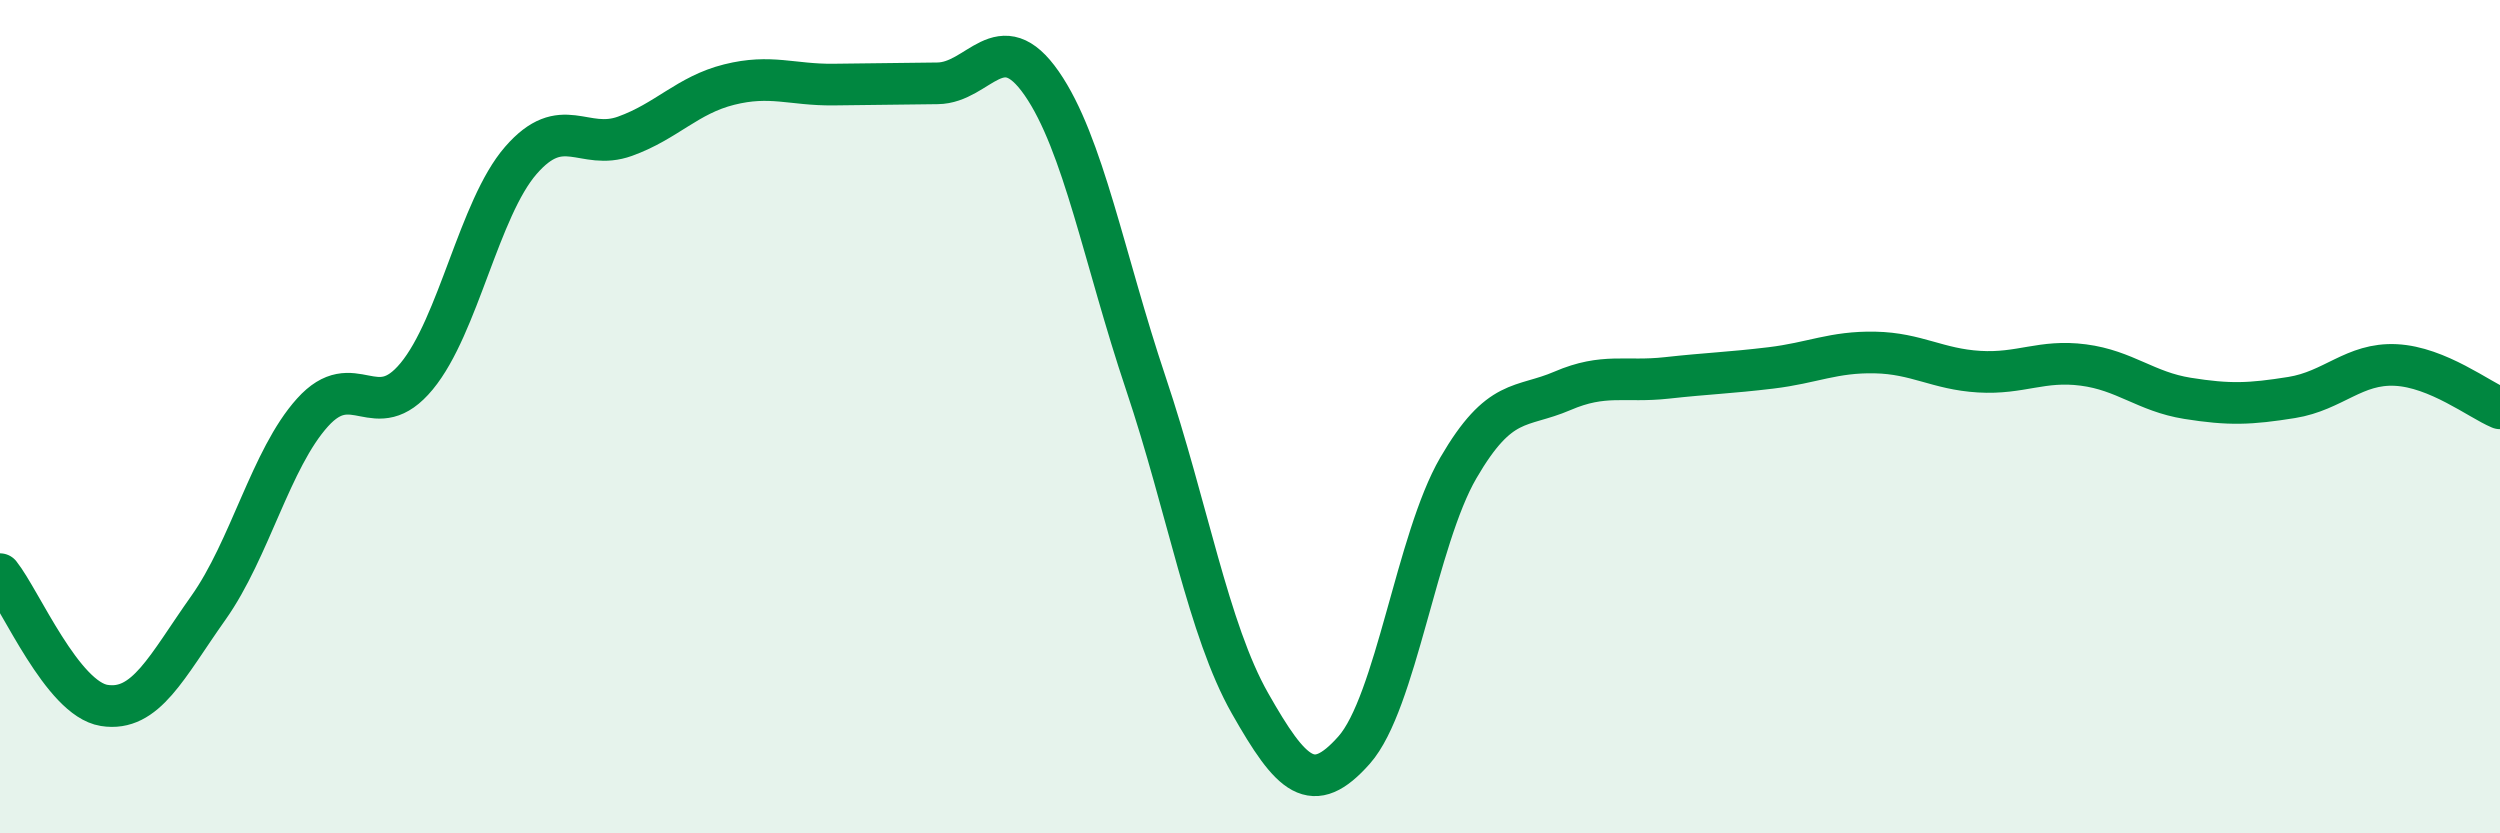
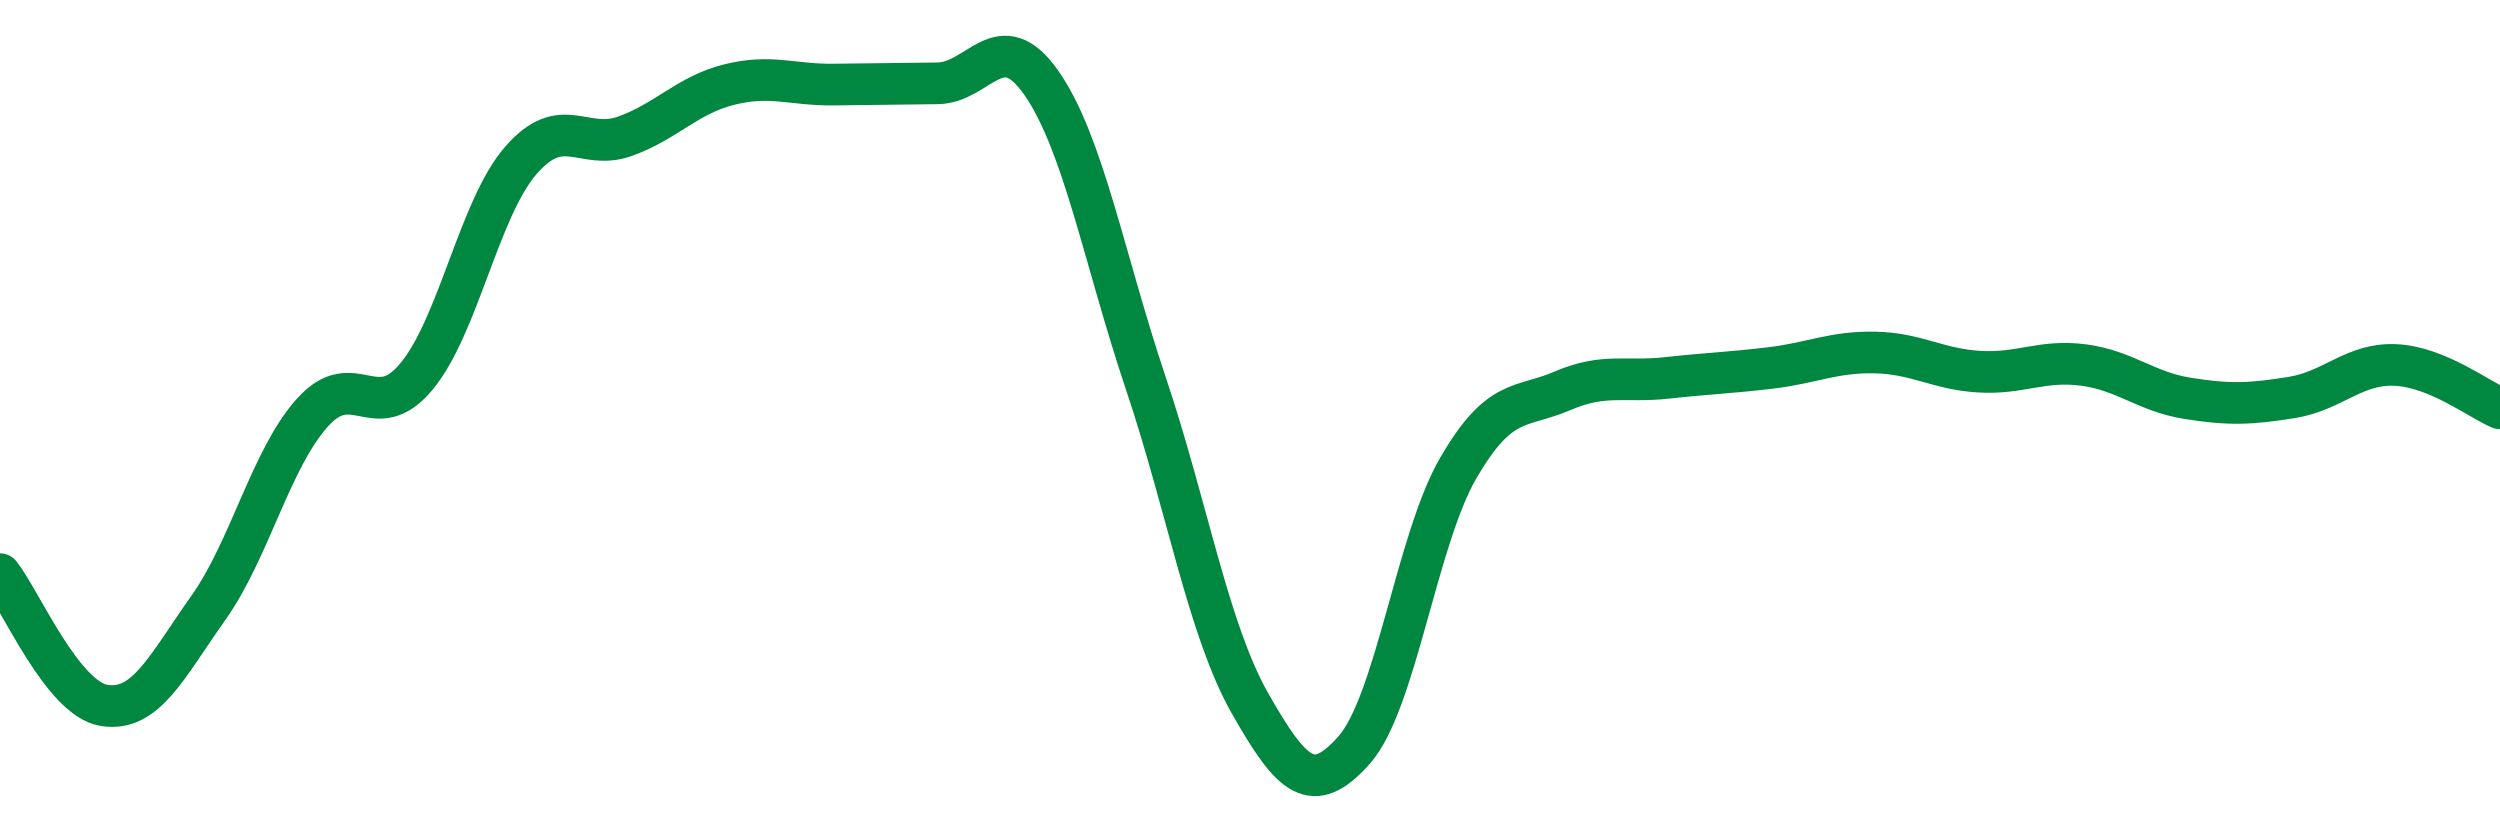
<svg xmlns="http://www.w3.org/2000/svg" width="60" height="20" viewBox="0 0 60 20">
-   <path d="M 0,13.78 C 0.5,14.41 1.5,16.77 2.5,16.93 C 3.5,17.09 4,16 5,14.59 C 6,13.18 6.5,11.01 7.5,9.9 C 8.5,8.79 9,10.24 10,9.03 C 11,7.82 11.5,5 12.5,3.85 C 13.5,2.7 14,3.63 15,3.27 C 16,2.91 16.5,2.28 17.5,2.03 C 18.5,1.78 19,2.04 20,2.03 C 21,2.02 21.5,2.01 22.5,2 C 23.5,1.99 24,0.56 25,2 C 26,3.44 26.5,6.22 27.5,9.2 C 28.5,12.18 29,15.12 30,16.88 C 31,18.64 31.5,19.13 32.5,18 C 33.5,16.87 34,12.95 35,11.23 C 36,9.51 36.5,9.81 37.5,9.38 C 38.5,8.95 39,9.18 40,9.07 C 41,8.96 41.5,8.95 42.5,8.83 C 43.5,8.71 44,8.44 45,8.46 C 46,8.48 46.5,8.86 47.5,8.92 C 48.5,8.98 49,8.63 50,8.76 C 51,8.89 51.5,9.4 52.5,9.56 C 53.5,9.72 54,9.7 55,9.54 C 56,9.38 56.5,8.71 57.5,8.76 C 58.5,8.81 59.5,9.59 60,9.8L60 20L0 20Z" fill="#008740" opacity="0.1" stroke-linecap="round" stroke-linejoin="round" />
  <path d="M 0,13.78 C 0.5,14.41 1.5,16.77 2.5,16.93 C 3.5,17.09 4,16 5,14.59 C 6,13.18 6.5,11.01 7.5,9.9 C 8.5,8.79 9,10.24 10,9.03 C 11,7.82 11.5,5 12.5,3.85 C 13.5,2.7 14,3.63 15,3.27 C 16,2.91 16.5,2.28 17.5,2.03 C 18.5,1.78 19,2.04 20,2.03 C 21,2.02 21.5,2.01 22.5,2 C 23.5,1.99 24,0.56 25,2 C 26,3.44 26.5,6.22 27.5,9.2 C 28.5,12.18 29,15.12 30,16.88 C 31,18.64 31.5,19.13 32.5,18 C 33.5,16.87 34,12.95 35,11.23 C 36,9.51 36.5,9.81 37.5,9.38 C 38.5,8.95 39,9.18 40,9.07 C 41,8.96 41.5,8.95 42.5,8.83 C 43.5,8.71 44,8.44 45,8.46 C 46,8.48 46.5,8.86 47.5,8.92 C 48.5,8.98 49,8.63 50,8.76 C 51,8.89 51.5,9.4 52.5,9.56 C 53.5,9.72 54,9.7 55,9.54 C 56,9.38 56.5,8.71 57.5,8.76 C 58.5,8.81 59.5,9.59 60,9.8" stroke="#008740" stroke-width="1" fill="none" stroke-linecap="round" stroke-linejoin="round" />
</svg>